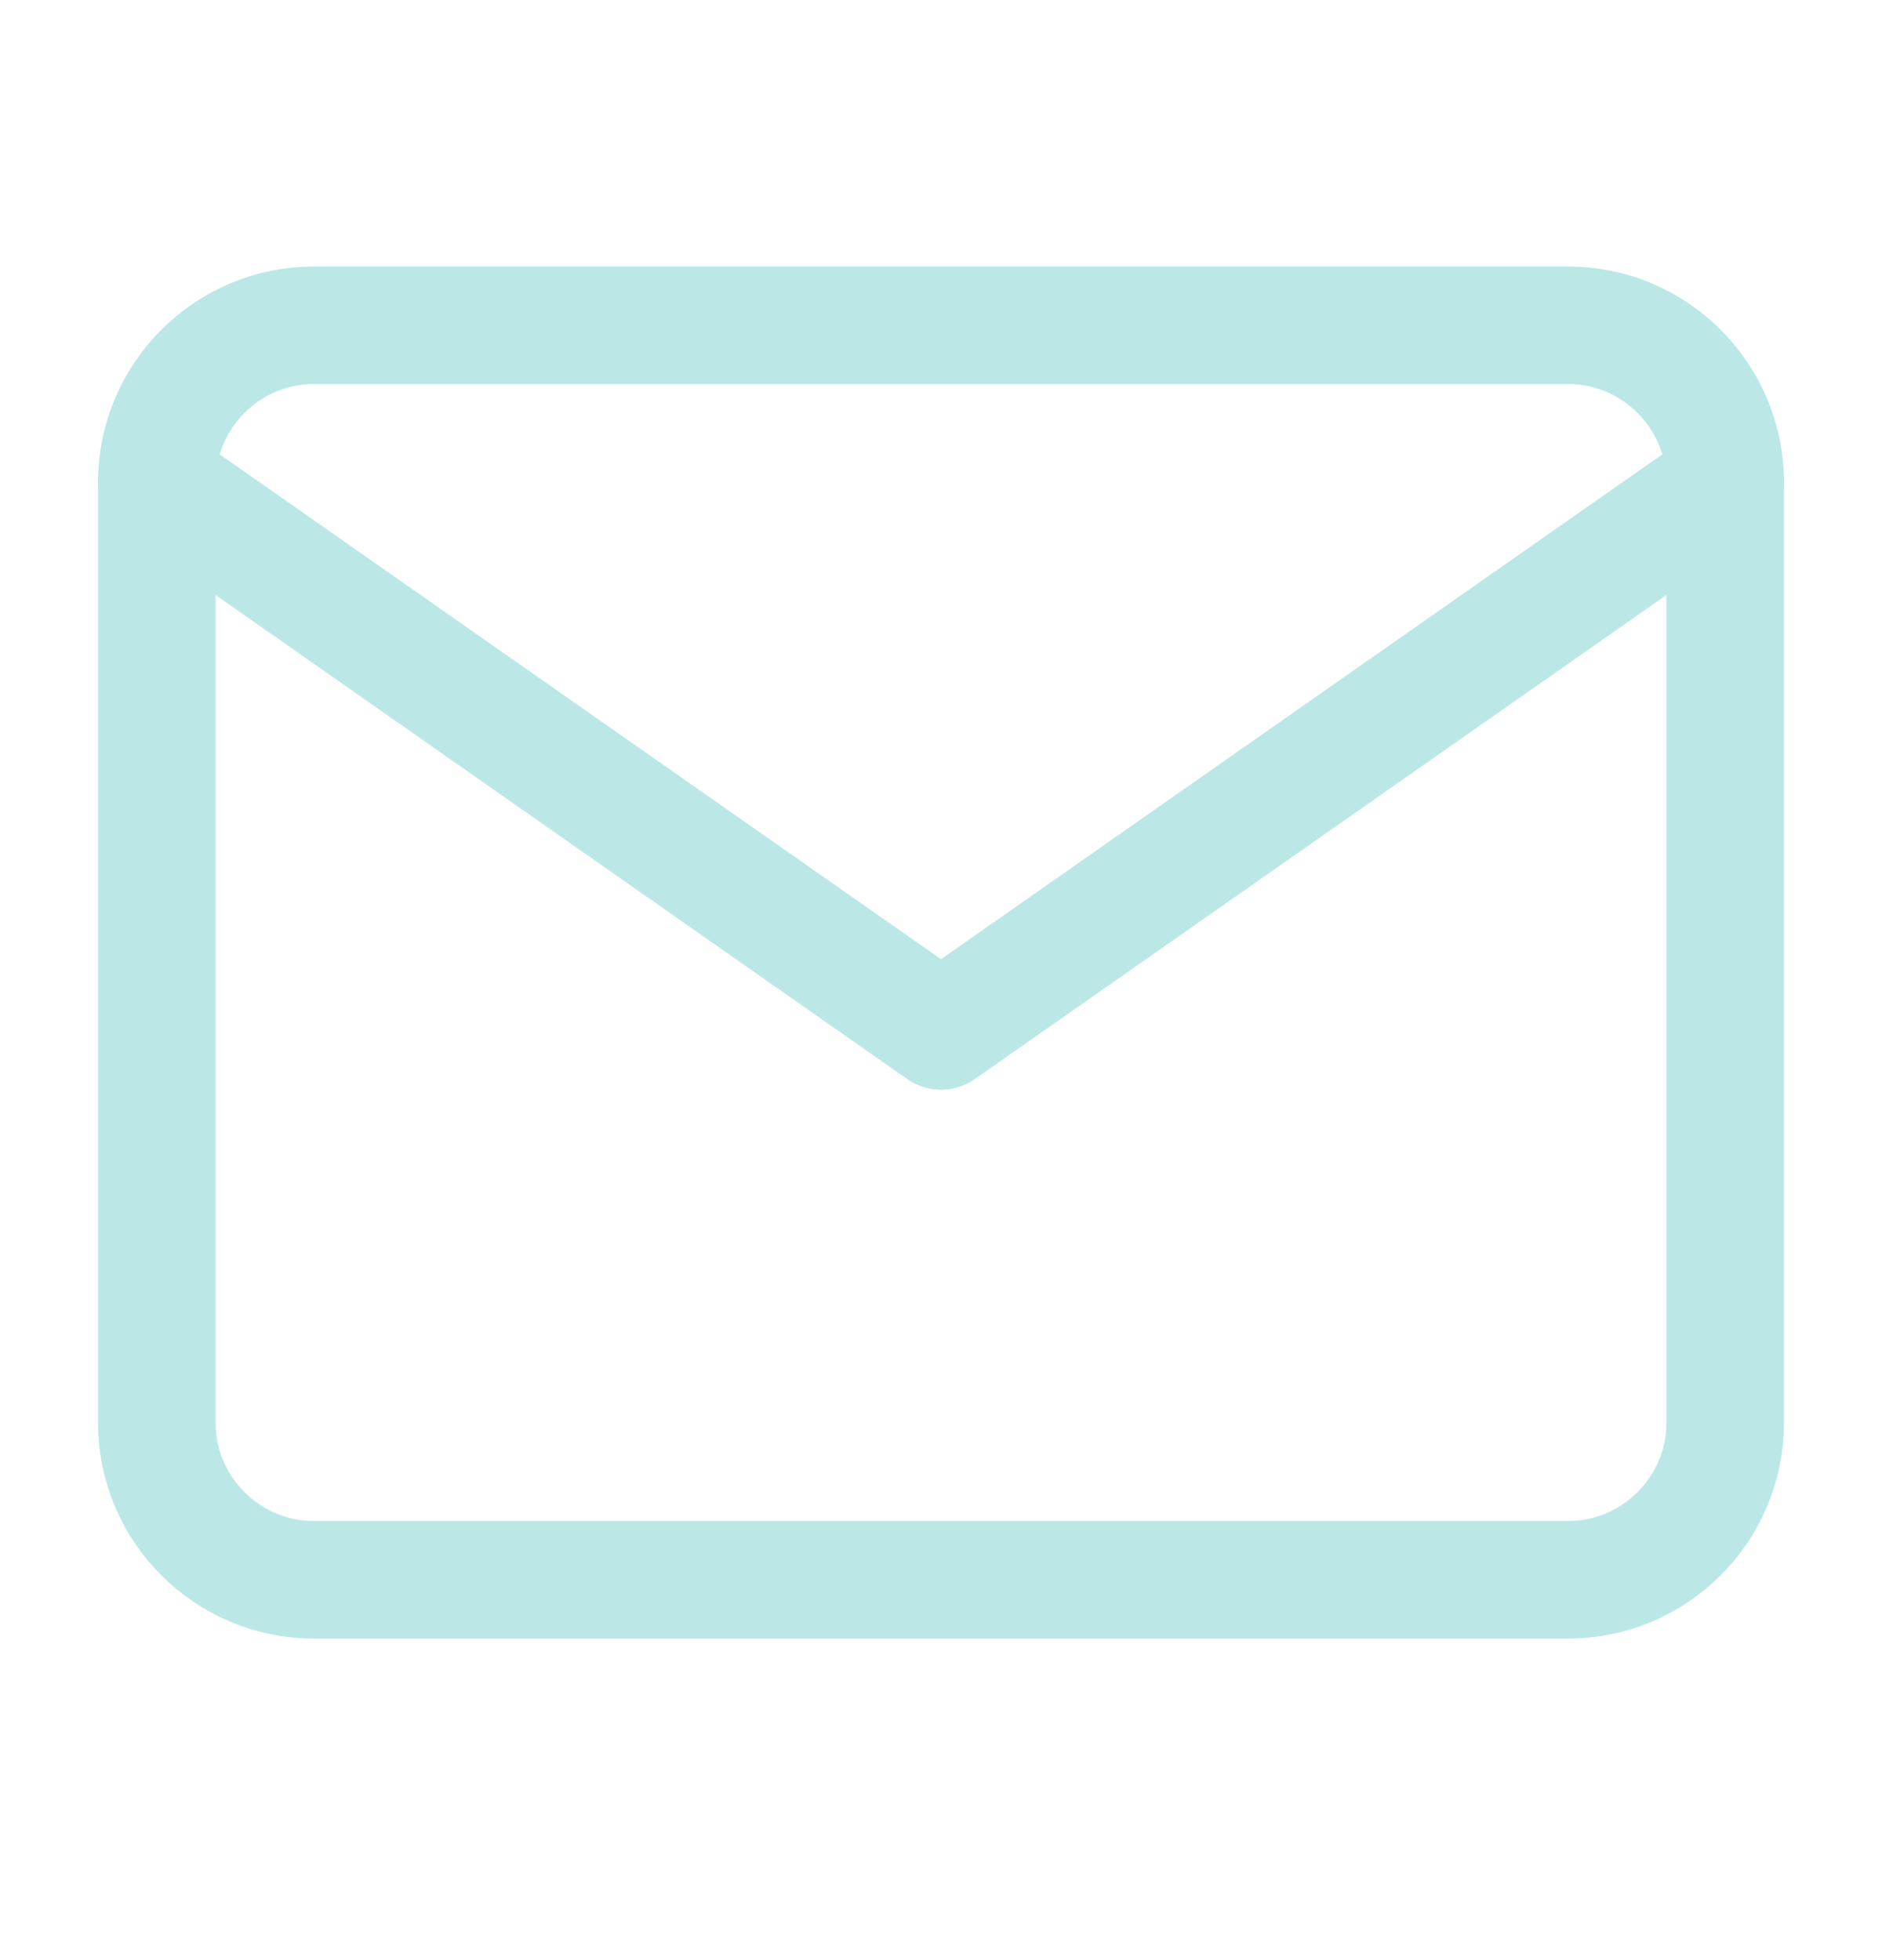
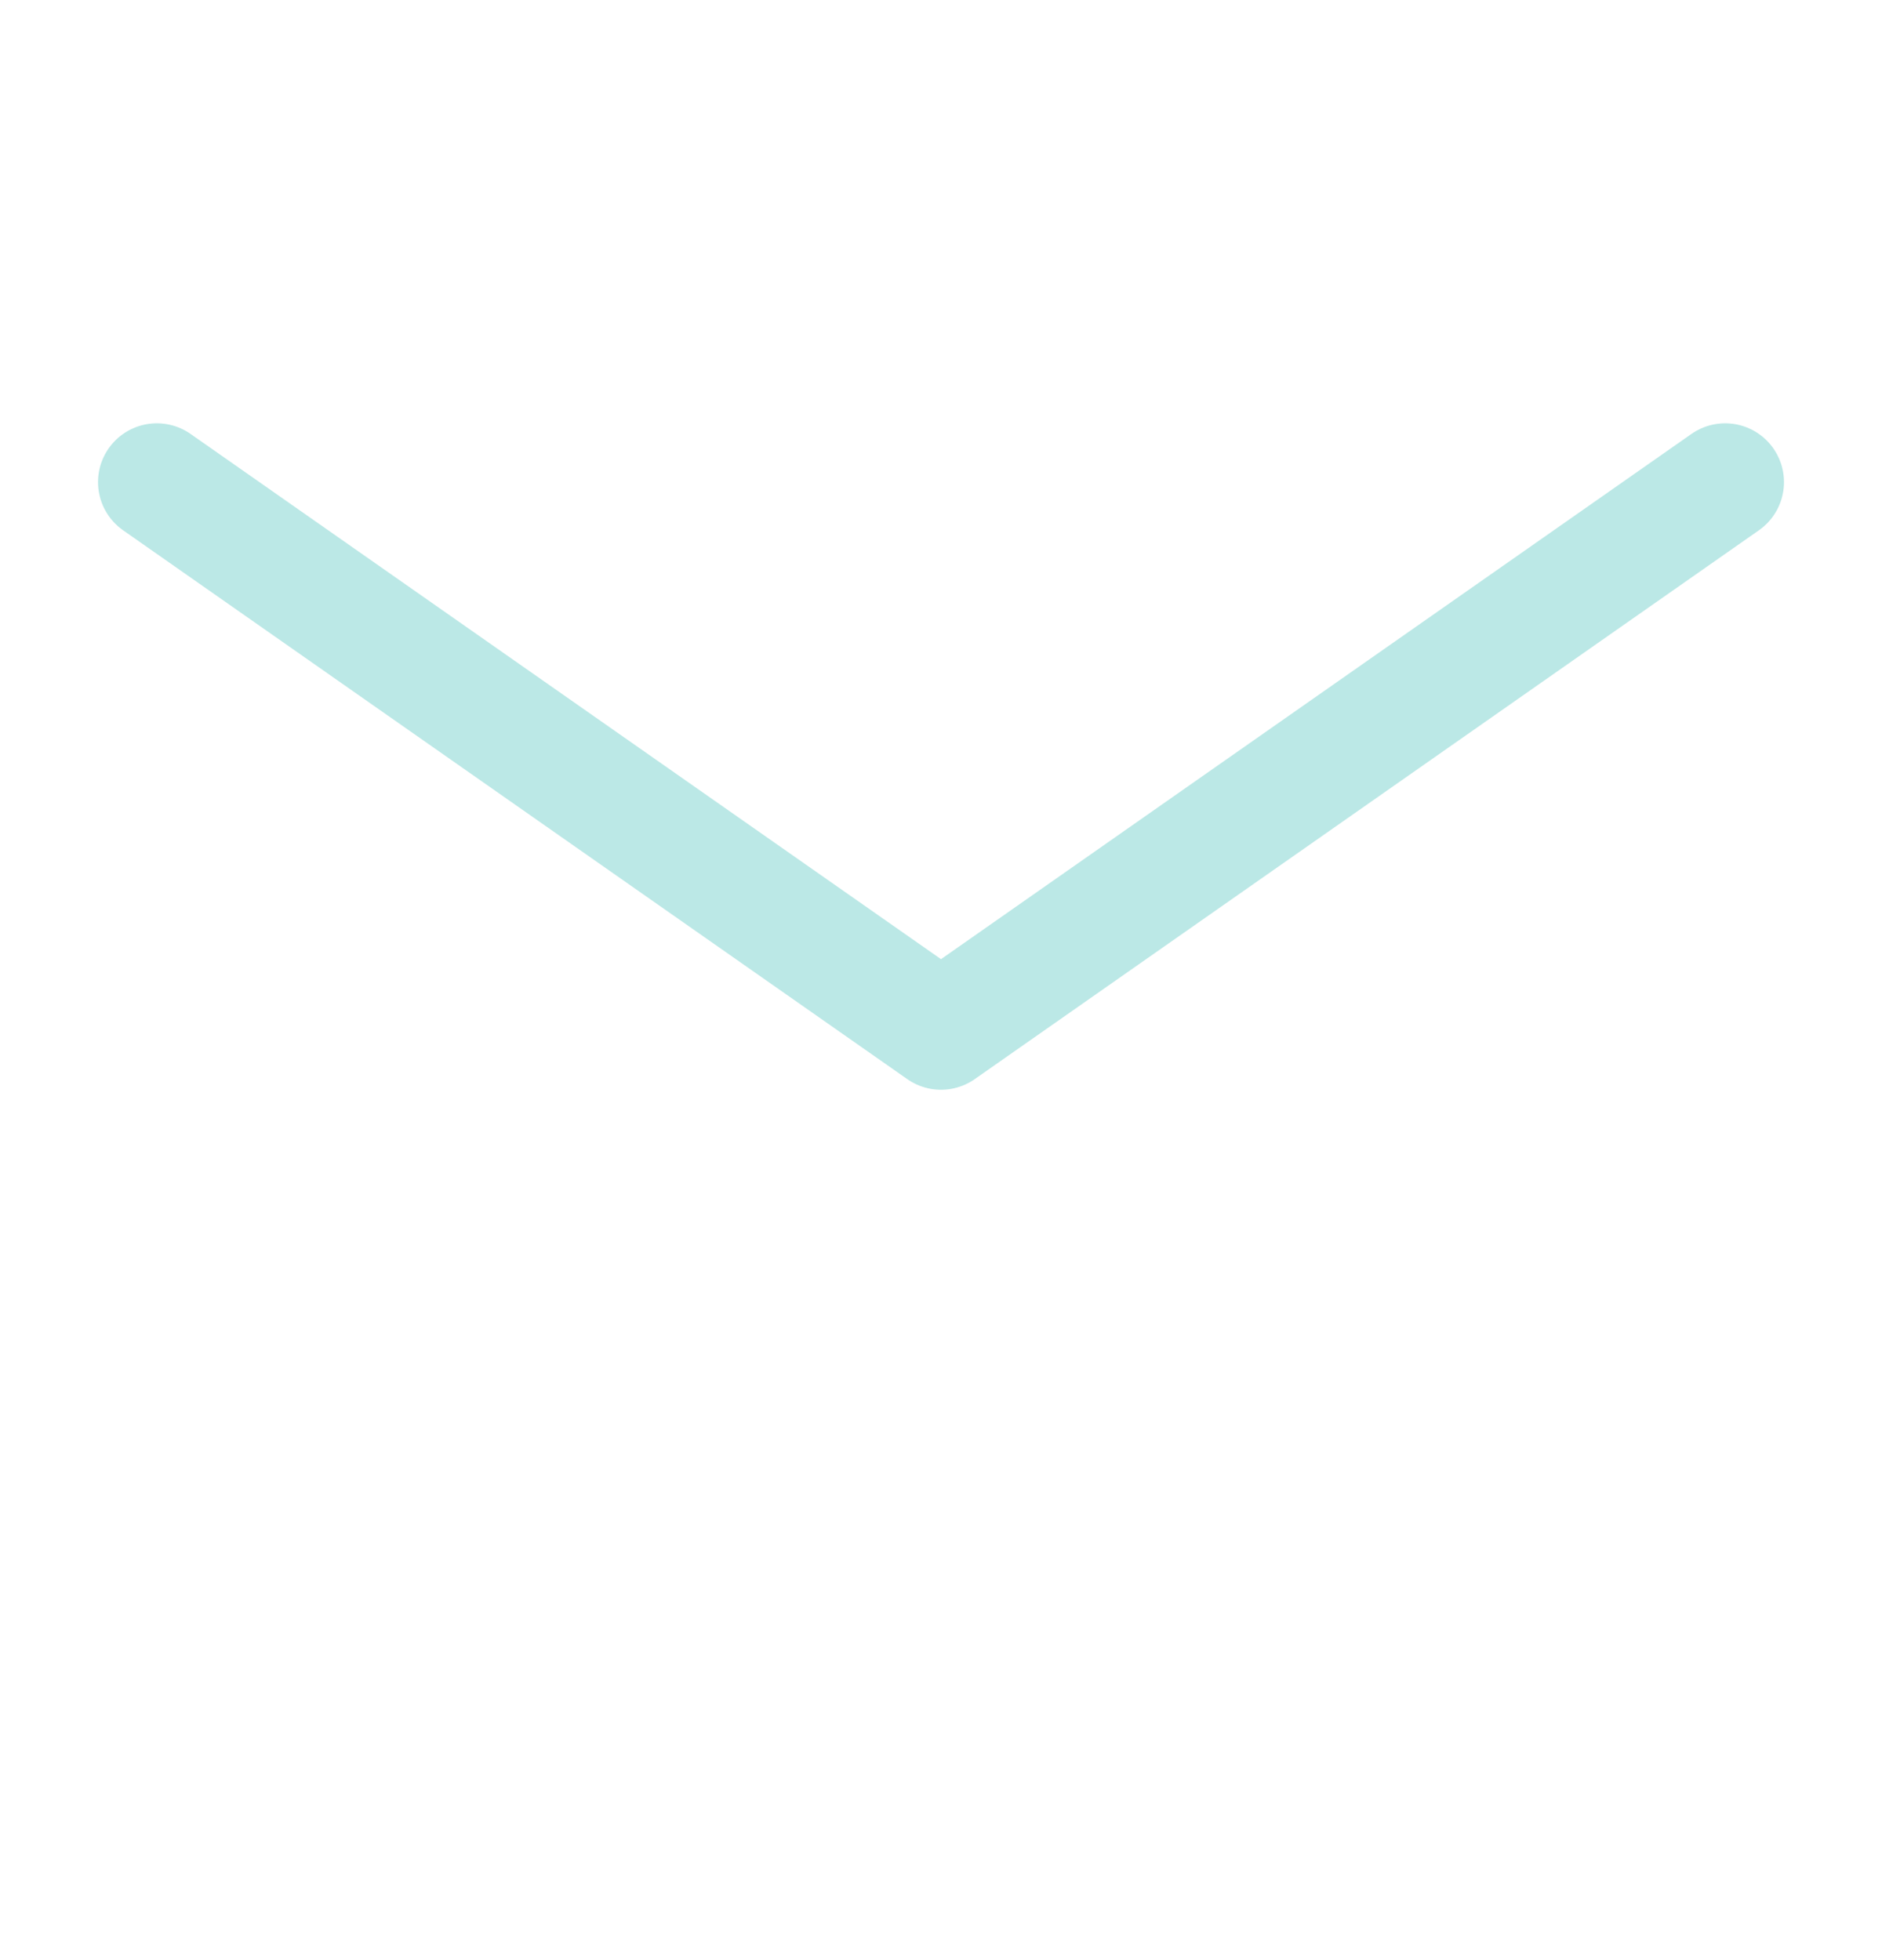
<svg xmlns="http://www.w3.org/2000/svg" width="24" height="25" viewBox="0 0 24 25" fill="none">
-   <path d="M4 4.149H20C21.1 4.149 22 5.049 22 6.149V18.149C22 19.249 21.1 20.149 20 20.149H4C2.9 20.149 2 19.249 2 18.149V6.149C2 5.049 2.9 4.149 4 4.149Z" stroke="#BBE8E6" stroke-width="1.5" stroke-linecap="round" stroke-linejoin="round" />
  <path d="M22 6.149L12 13.149L2 6.149" stroke="#BBE8E6" stroke-width="1.5" stroke-linecap="round" stroke-linejoin="round" />
</svg>